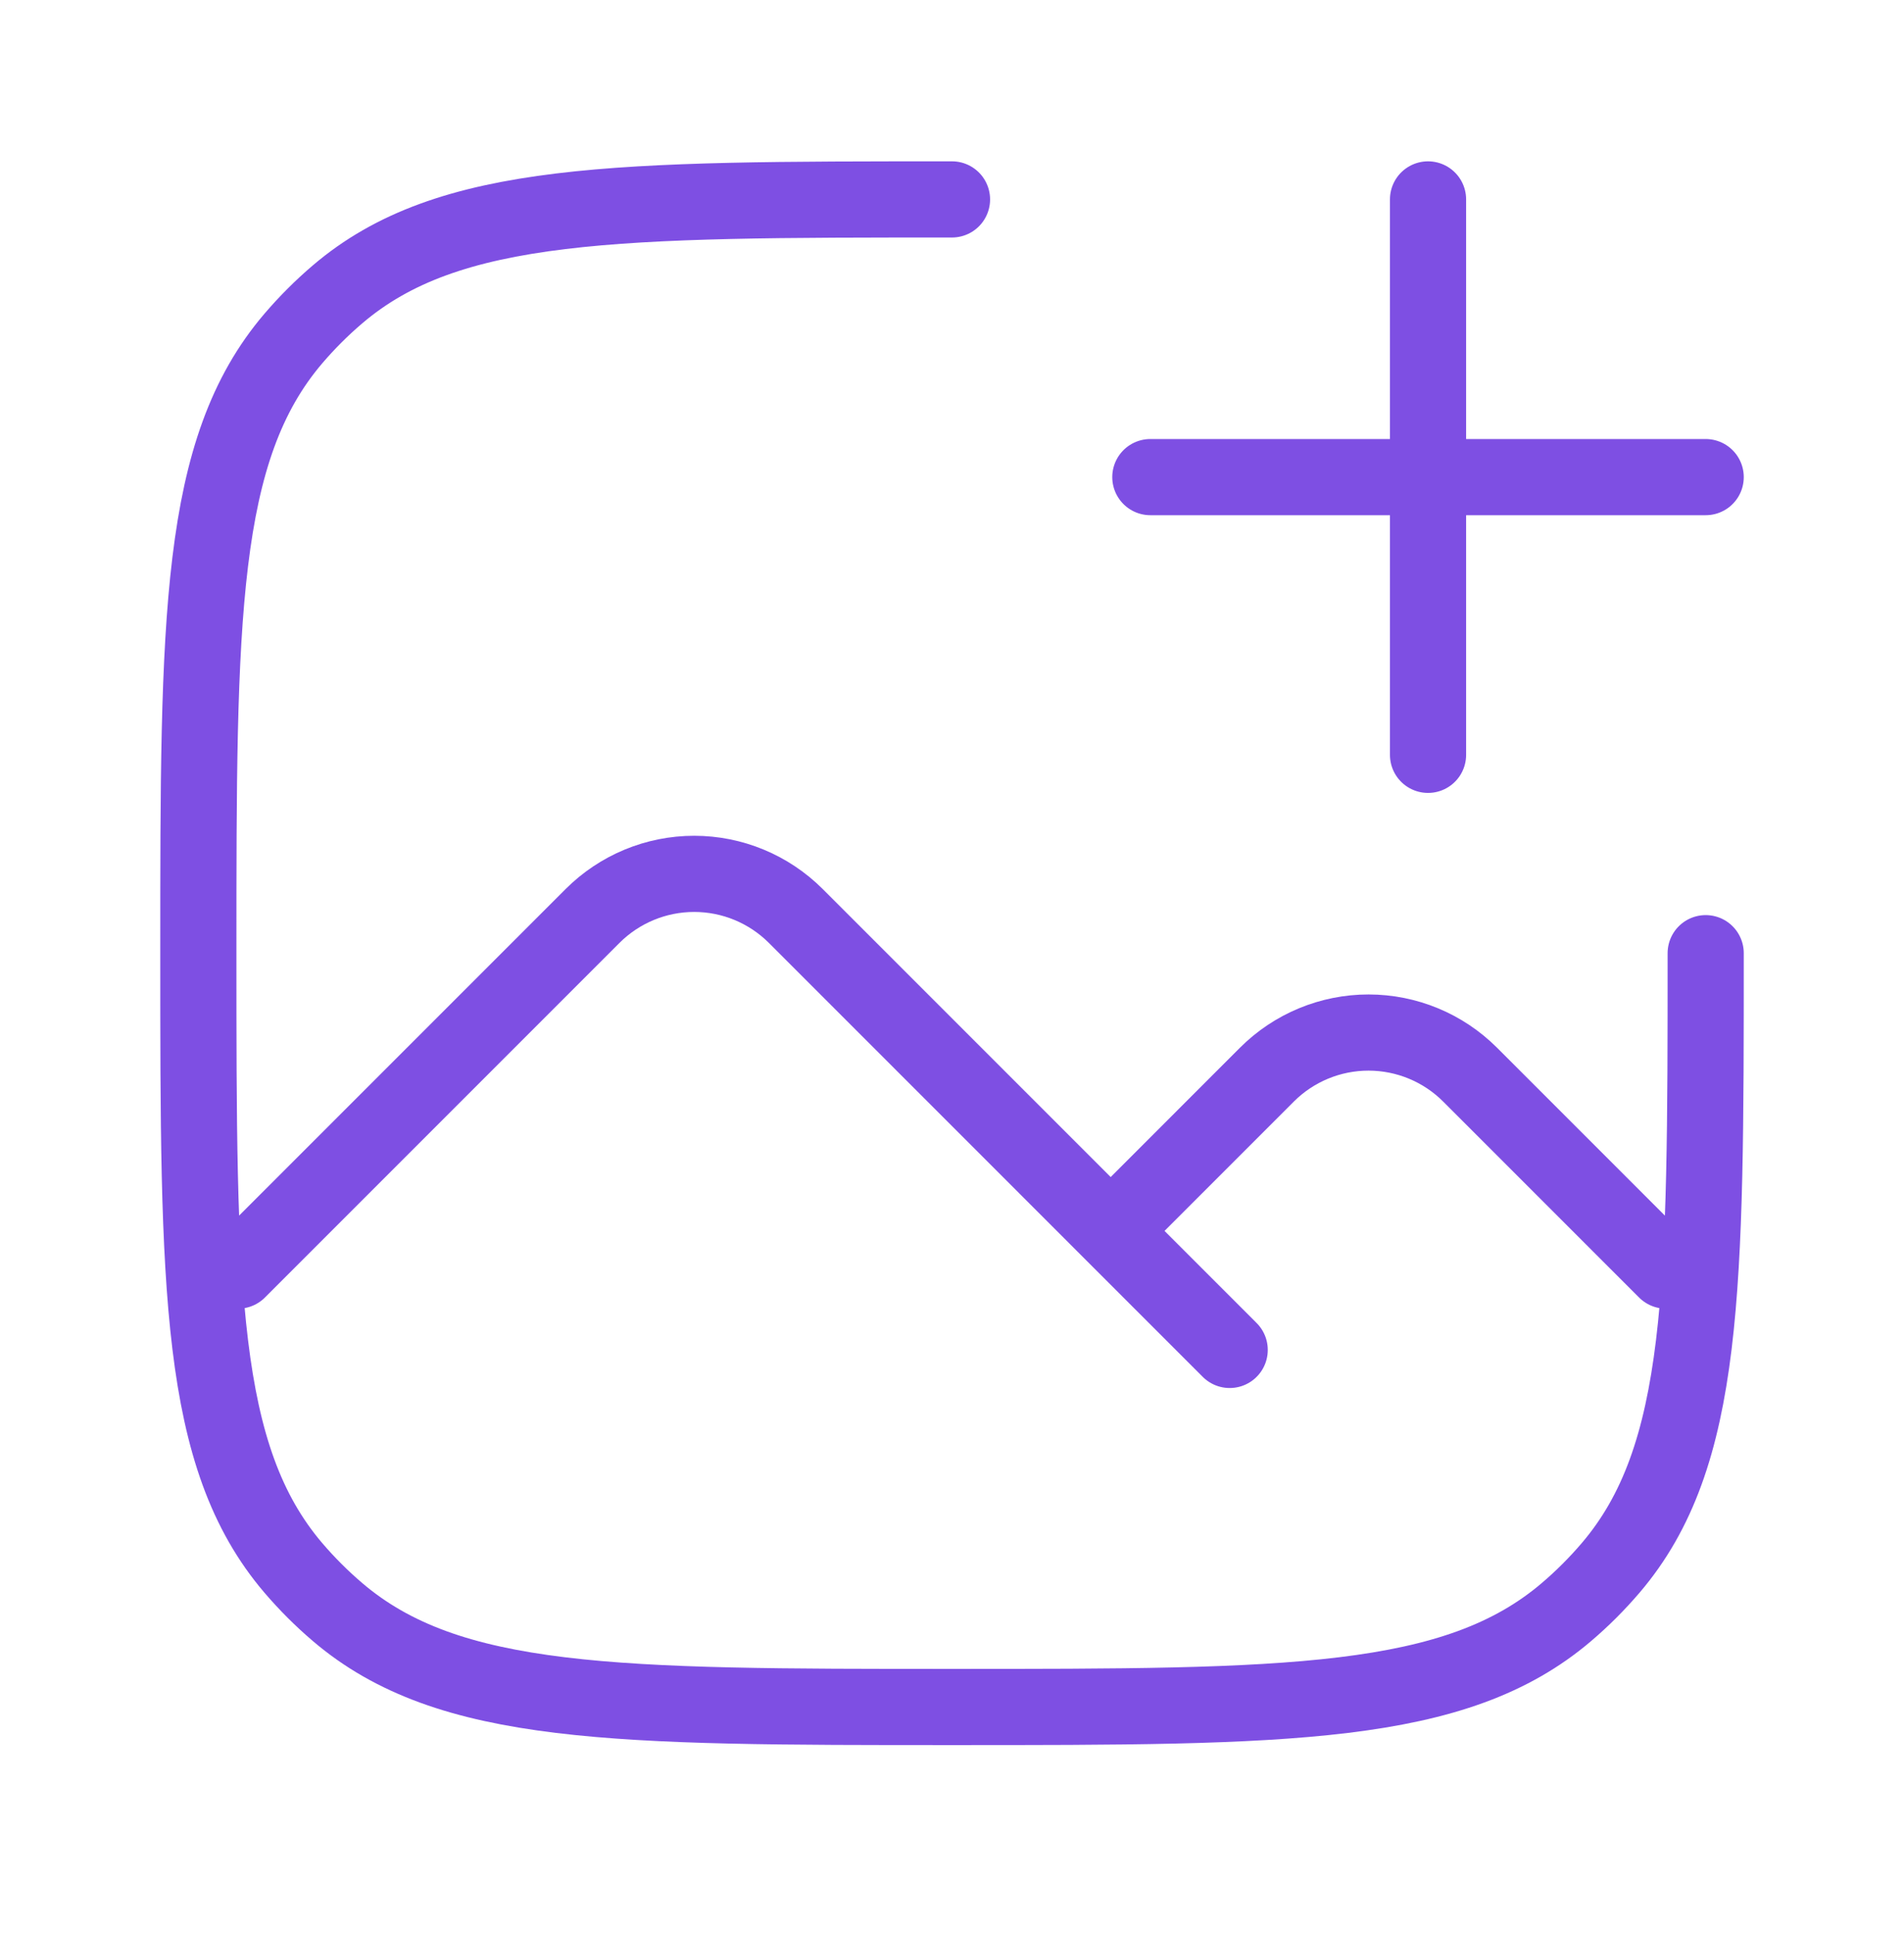
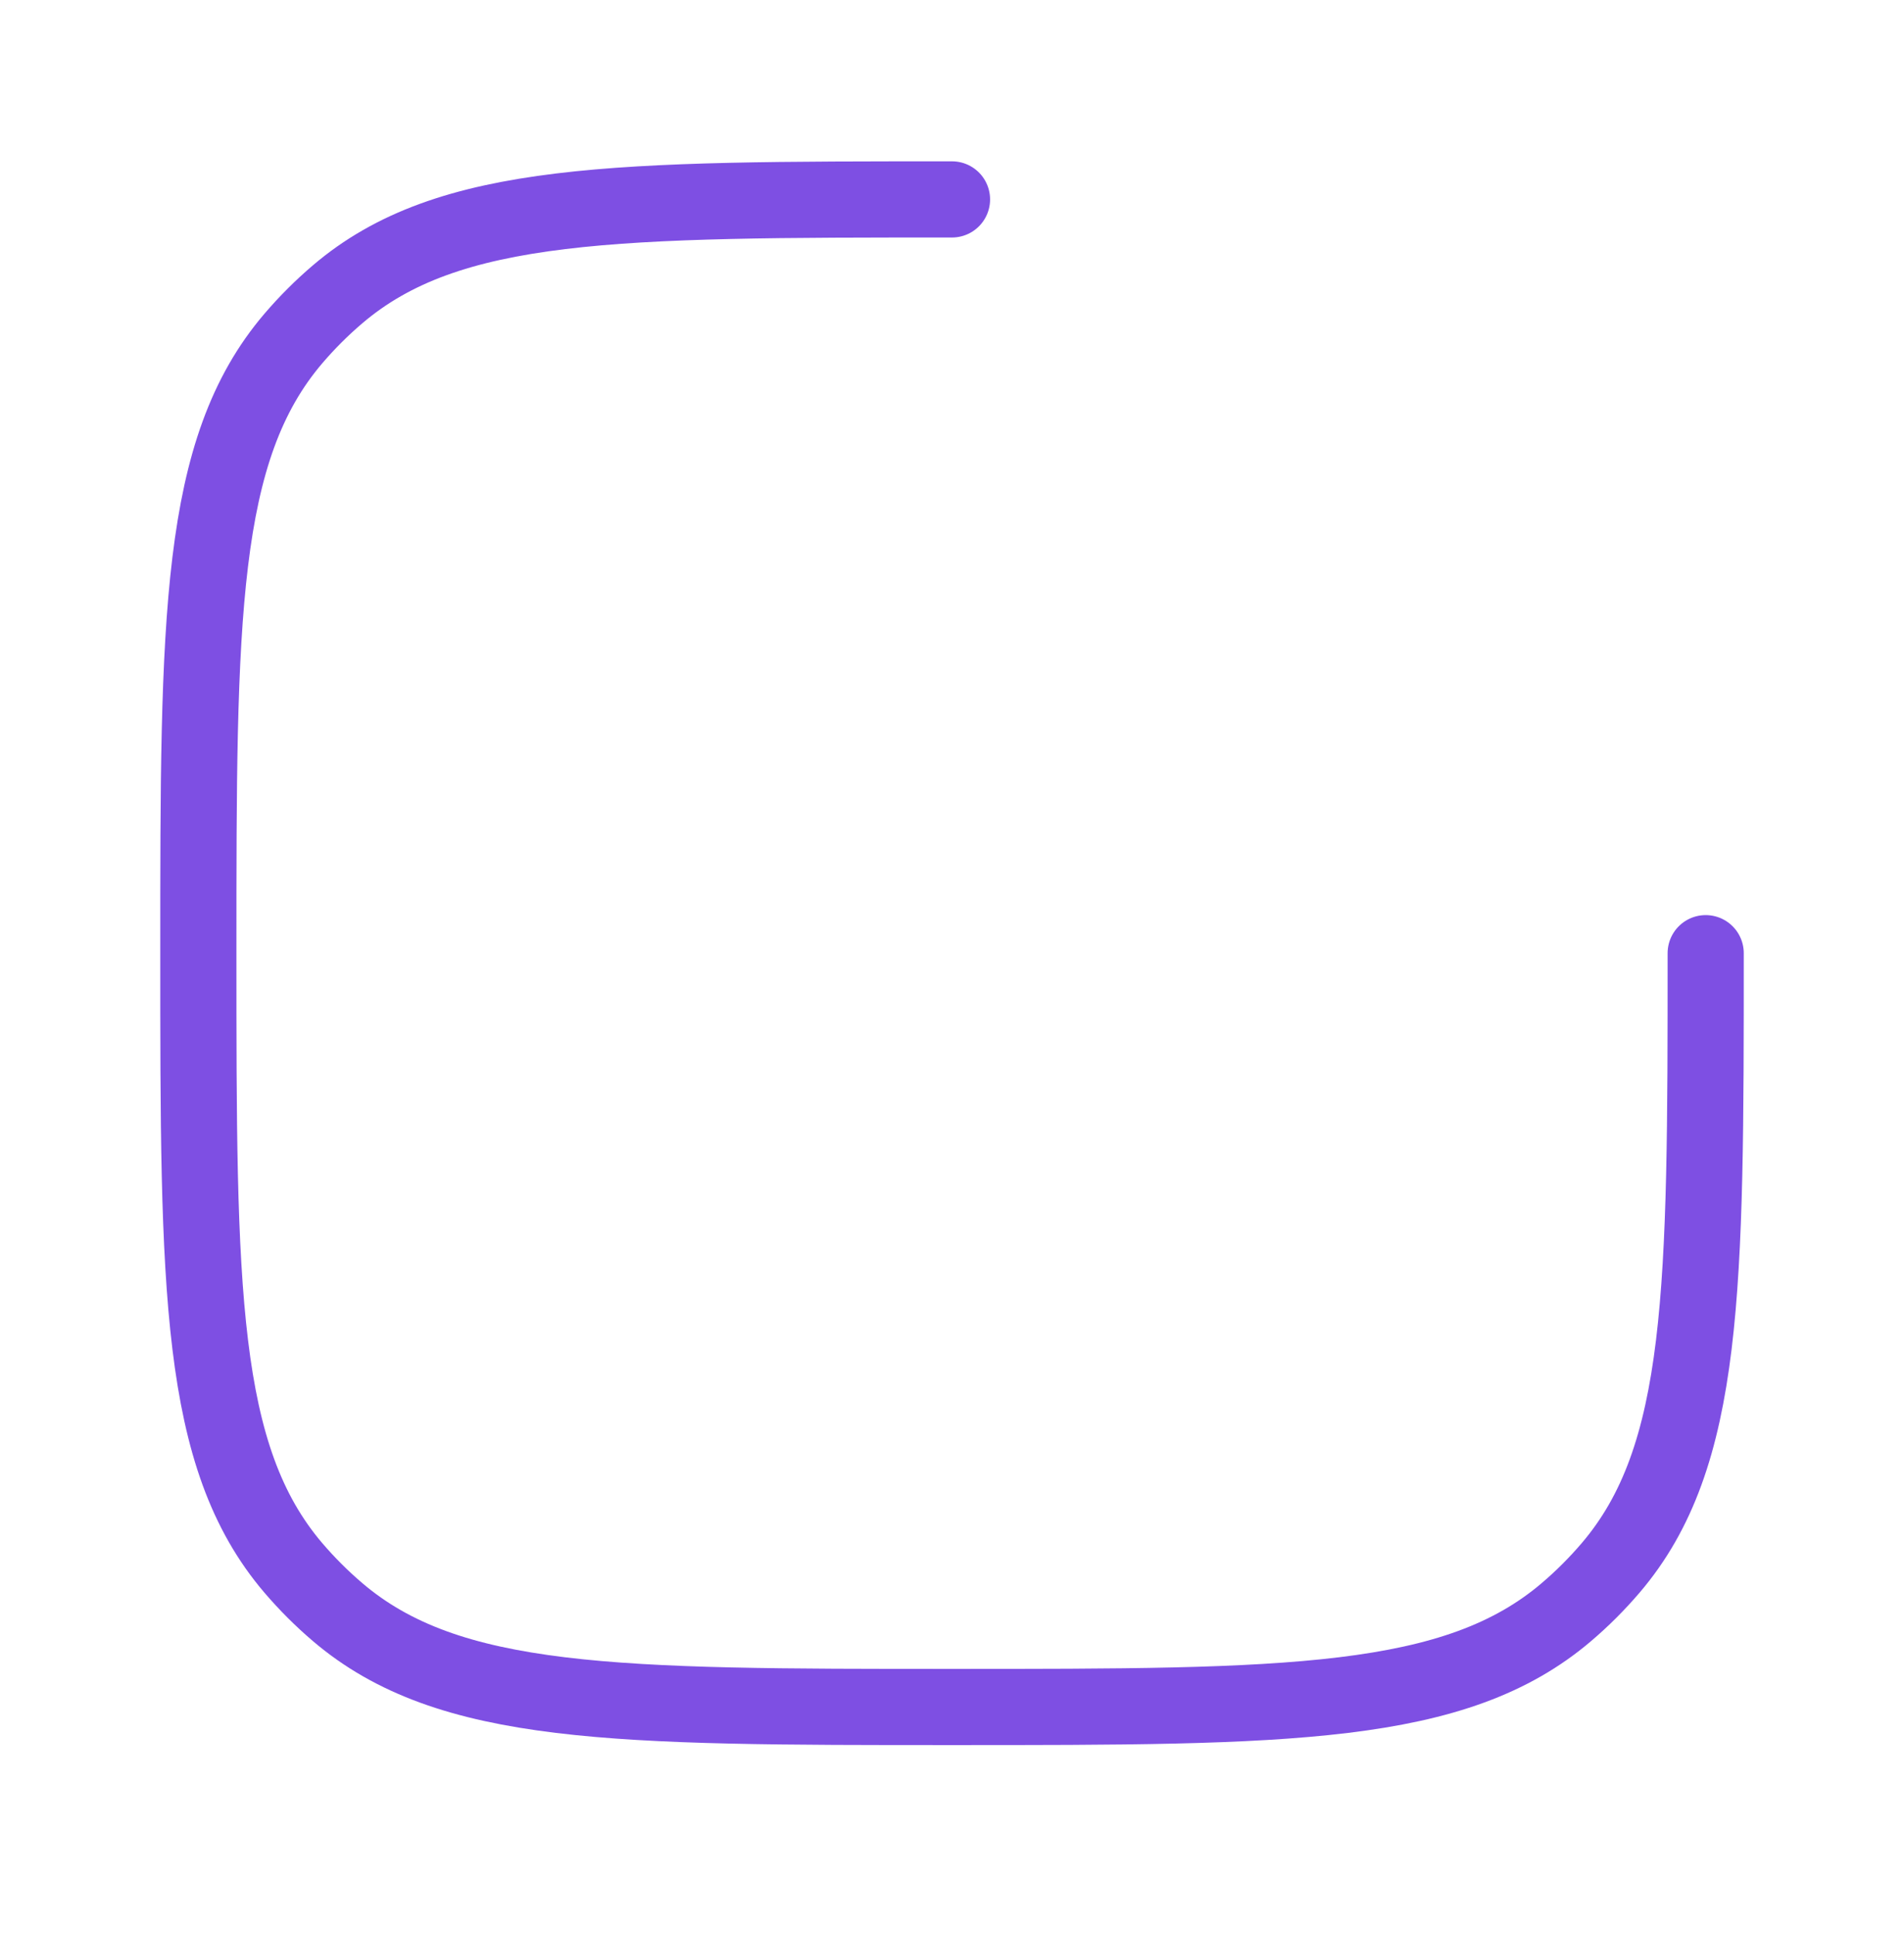
<svg xmlns="http://www.w3.org/2000/svg" width="64" height="65" viewBox="0 0 64 65" fill="none">
-   <path d="M8 42.702L19.919 30.783C20.825 29.878 22.053 29.369 23.334 29.369C24.614 29.369 25.842 29.878 26.748 30.783L37.334 41.369M37.334 41.369L41.334 45.369M37.334 41.369L42.586 36.116C43.491 35.211 44.72 34.702 46 34.702C47.281 34.702 48.509 35.211 49.414 36.116L56 42.702" stroke="#7E4FE3" stroke-width="2.56" stroke-linecap="round" stroke-linejoin="round" />
  <path d="M32 6.702C20.721 6.702 15.081 6.702 11.341 9.897C10.81 10.35 10.315 10.845 9.861 11.376C6.667 15.117 6.667 20.756 6.667 32.035C6.667 43.315 6.667 48.954 9.861 52.695C10.315 53.226 10.81 53.721 11.341 54.174C15.081 57.369 20.721 57.369 32 57.369C43.279 57.369 48.919 57.369 52.659 54.174C53.191 53.721 53.685 53.226 54.139 52.695C57.334 48.954 57.334 43.315 57.334 32.035" stroke="#7E4FE3" stroke-width="2.56" stroke-linecap="round" stroke-linejoin="round" />
-   <path d="M57.334 16.035H48.001M48.001 16.035H38.667M48.001 16.035V6.702M48.001 16.035V25.369" stroke="#7E4FE3" stroke-width="2.56" stroke-linecap="round" stroke-linejoin="round" />
</svg>